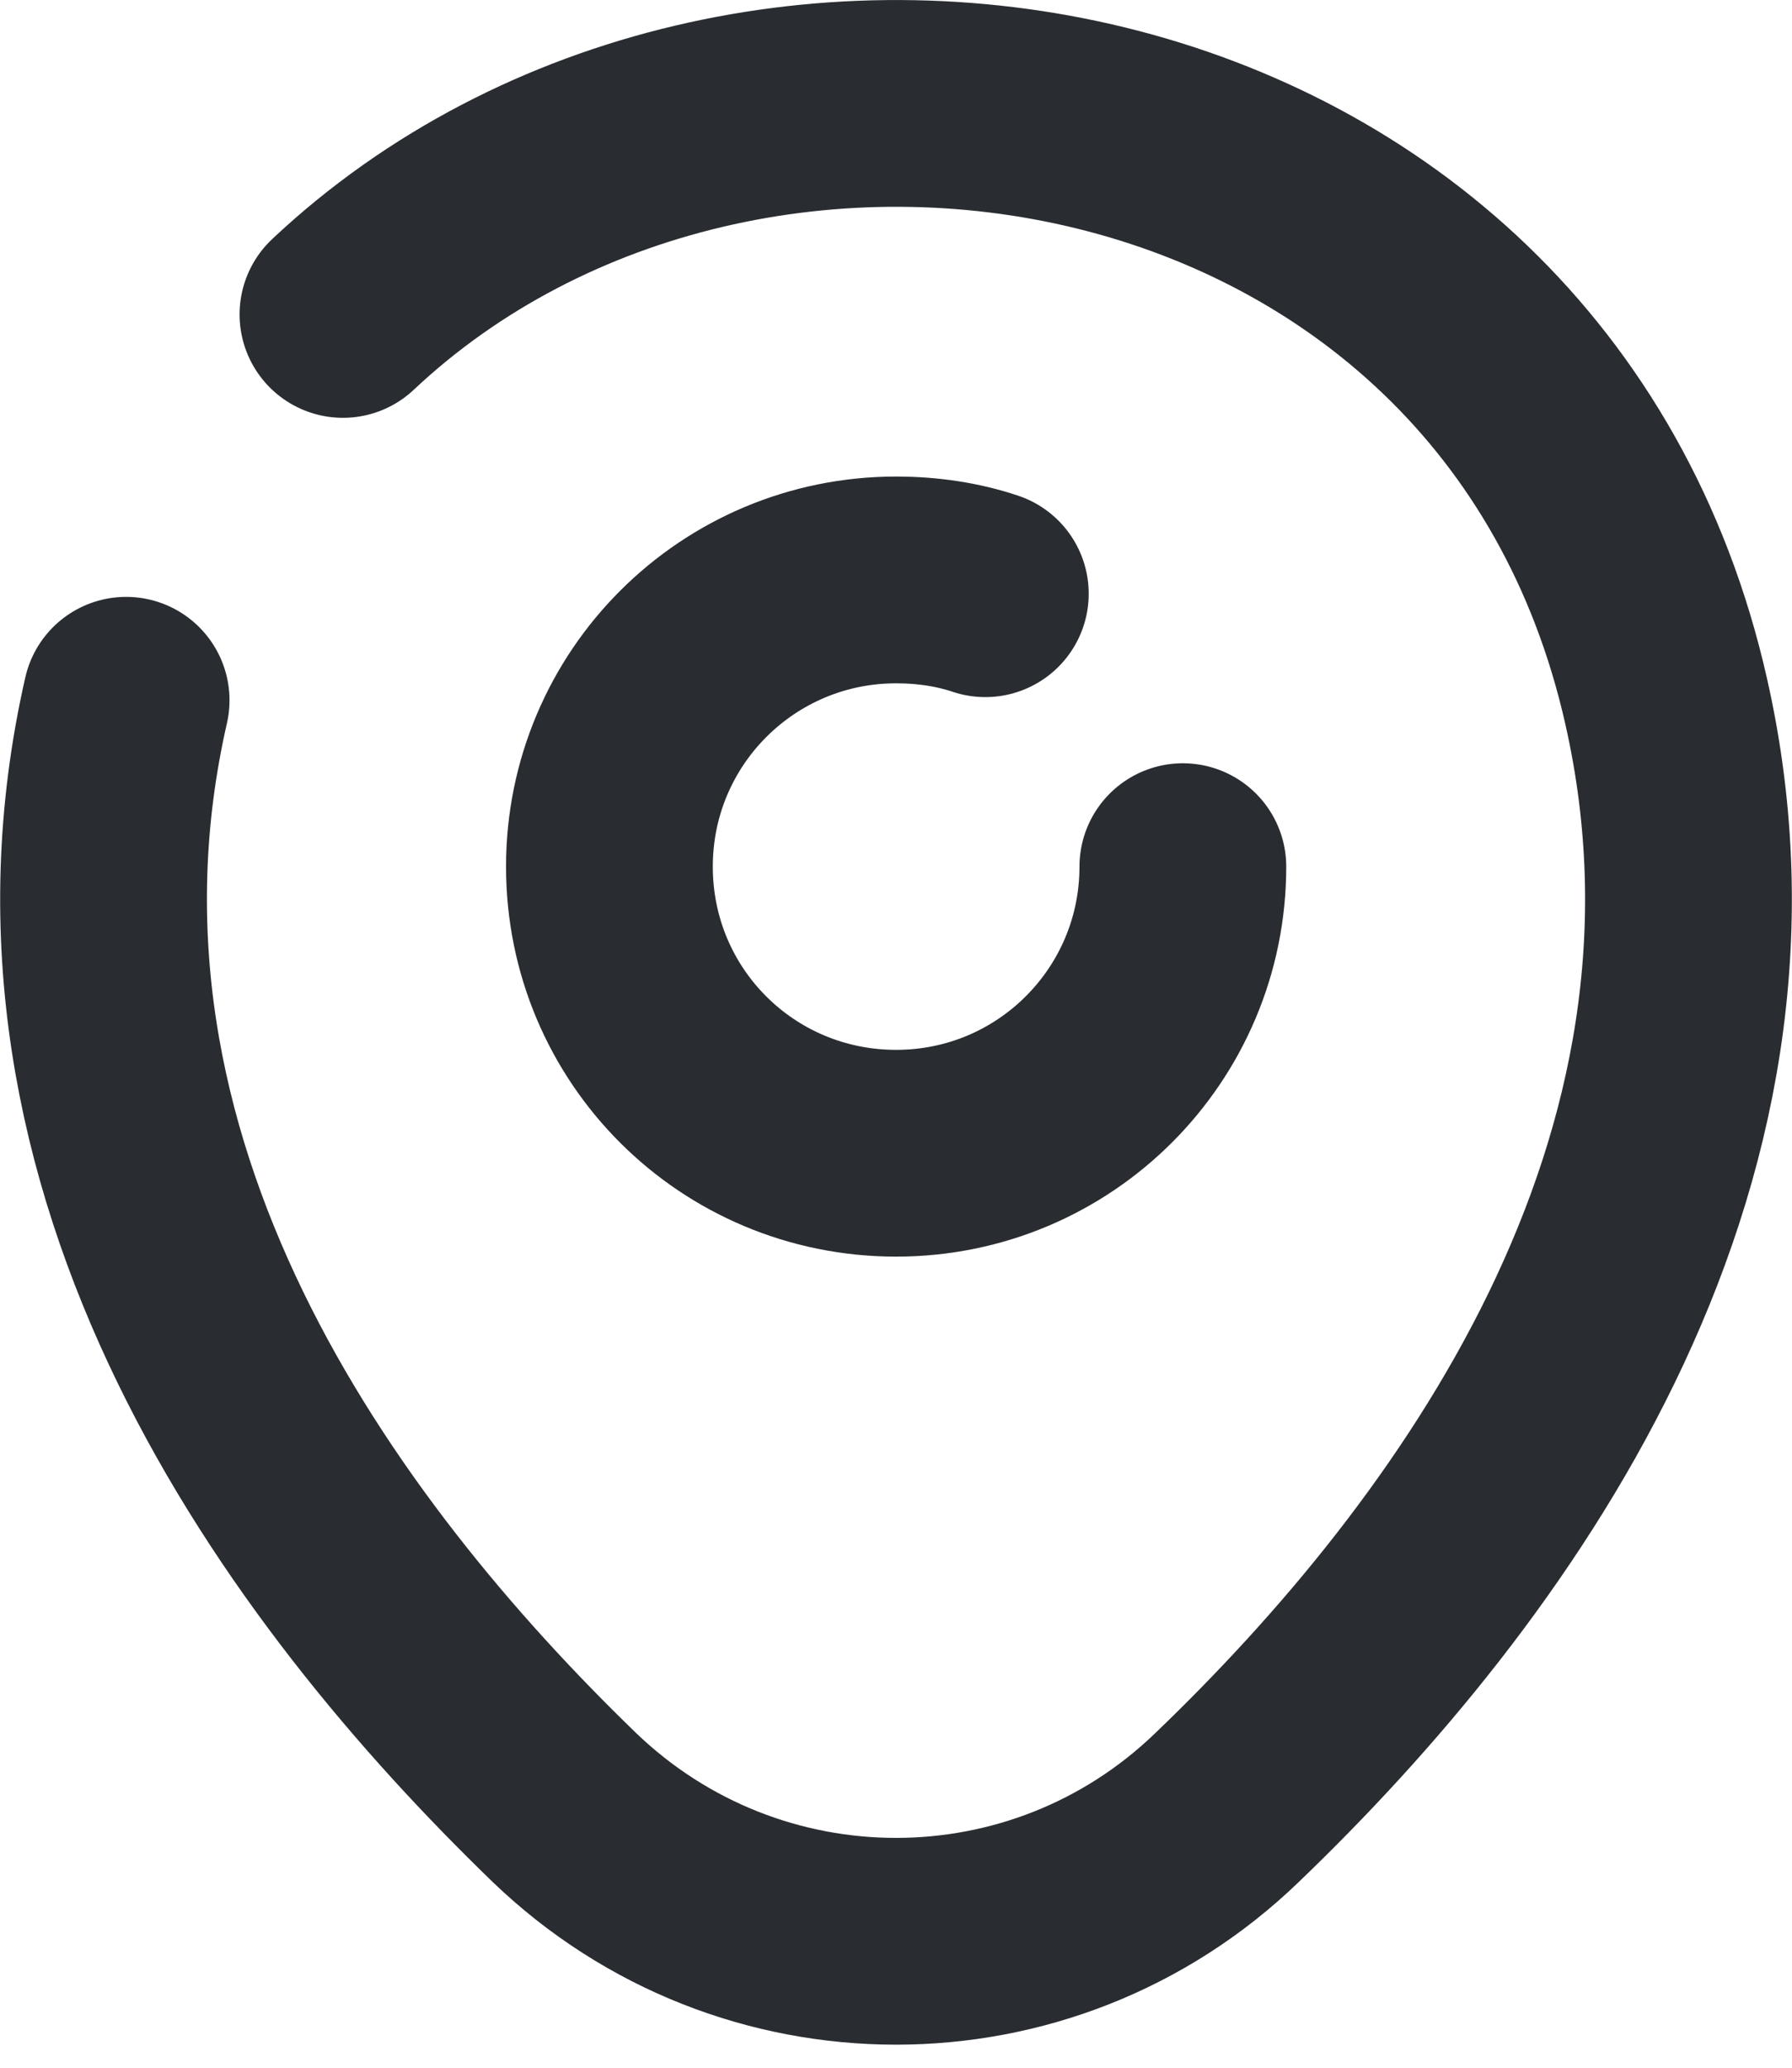
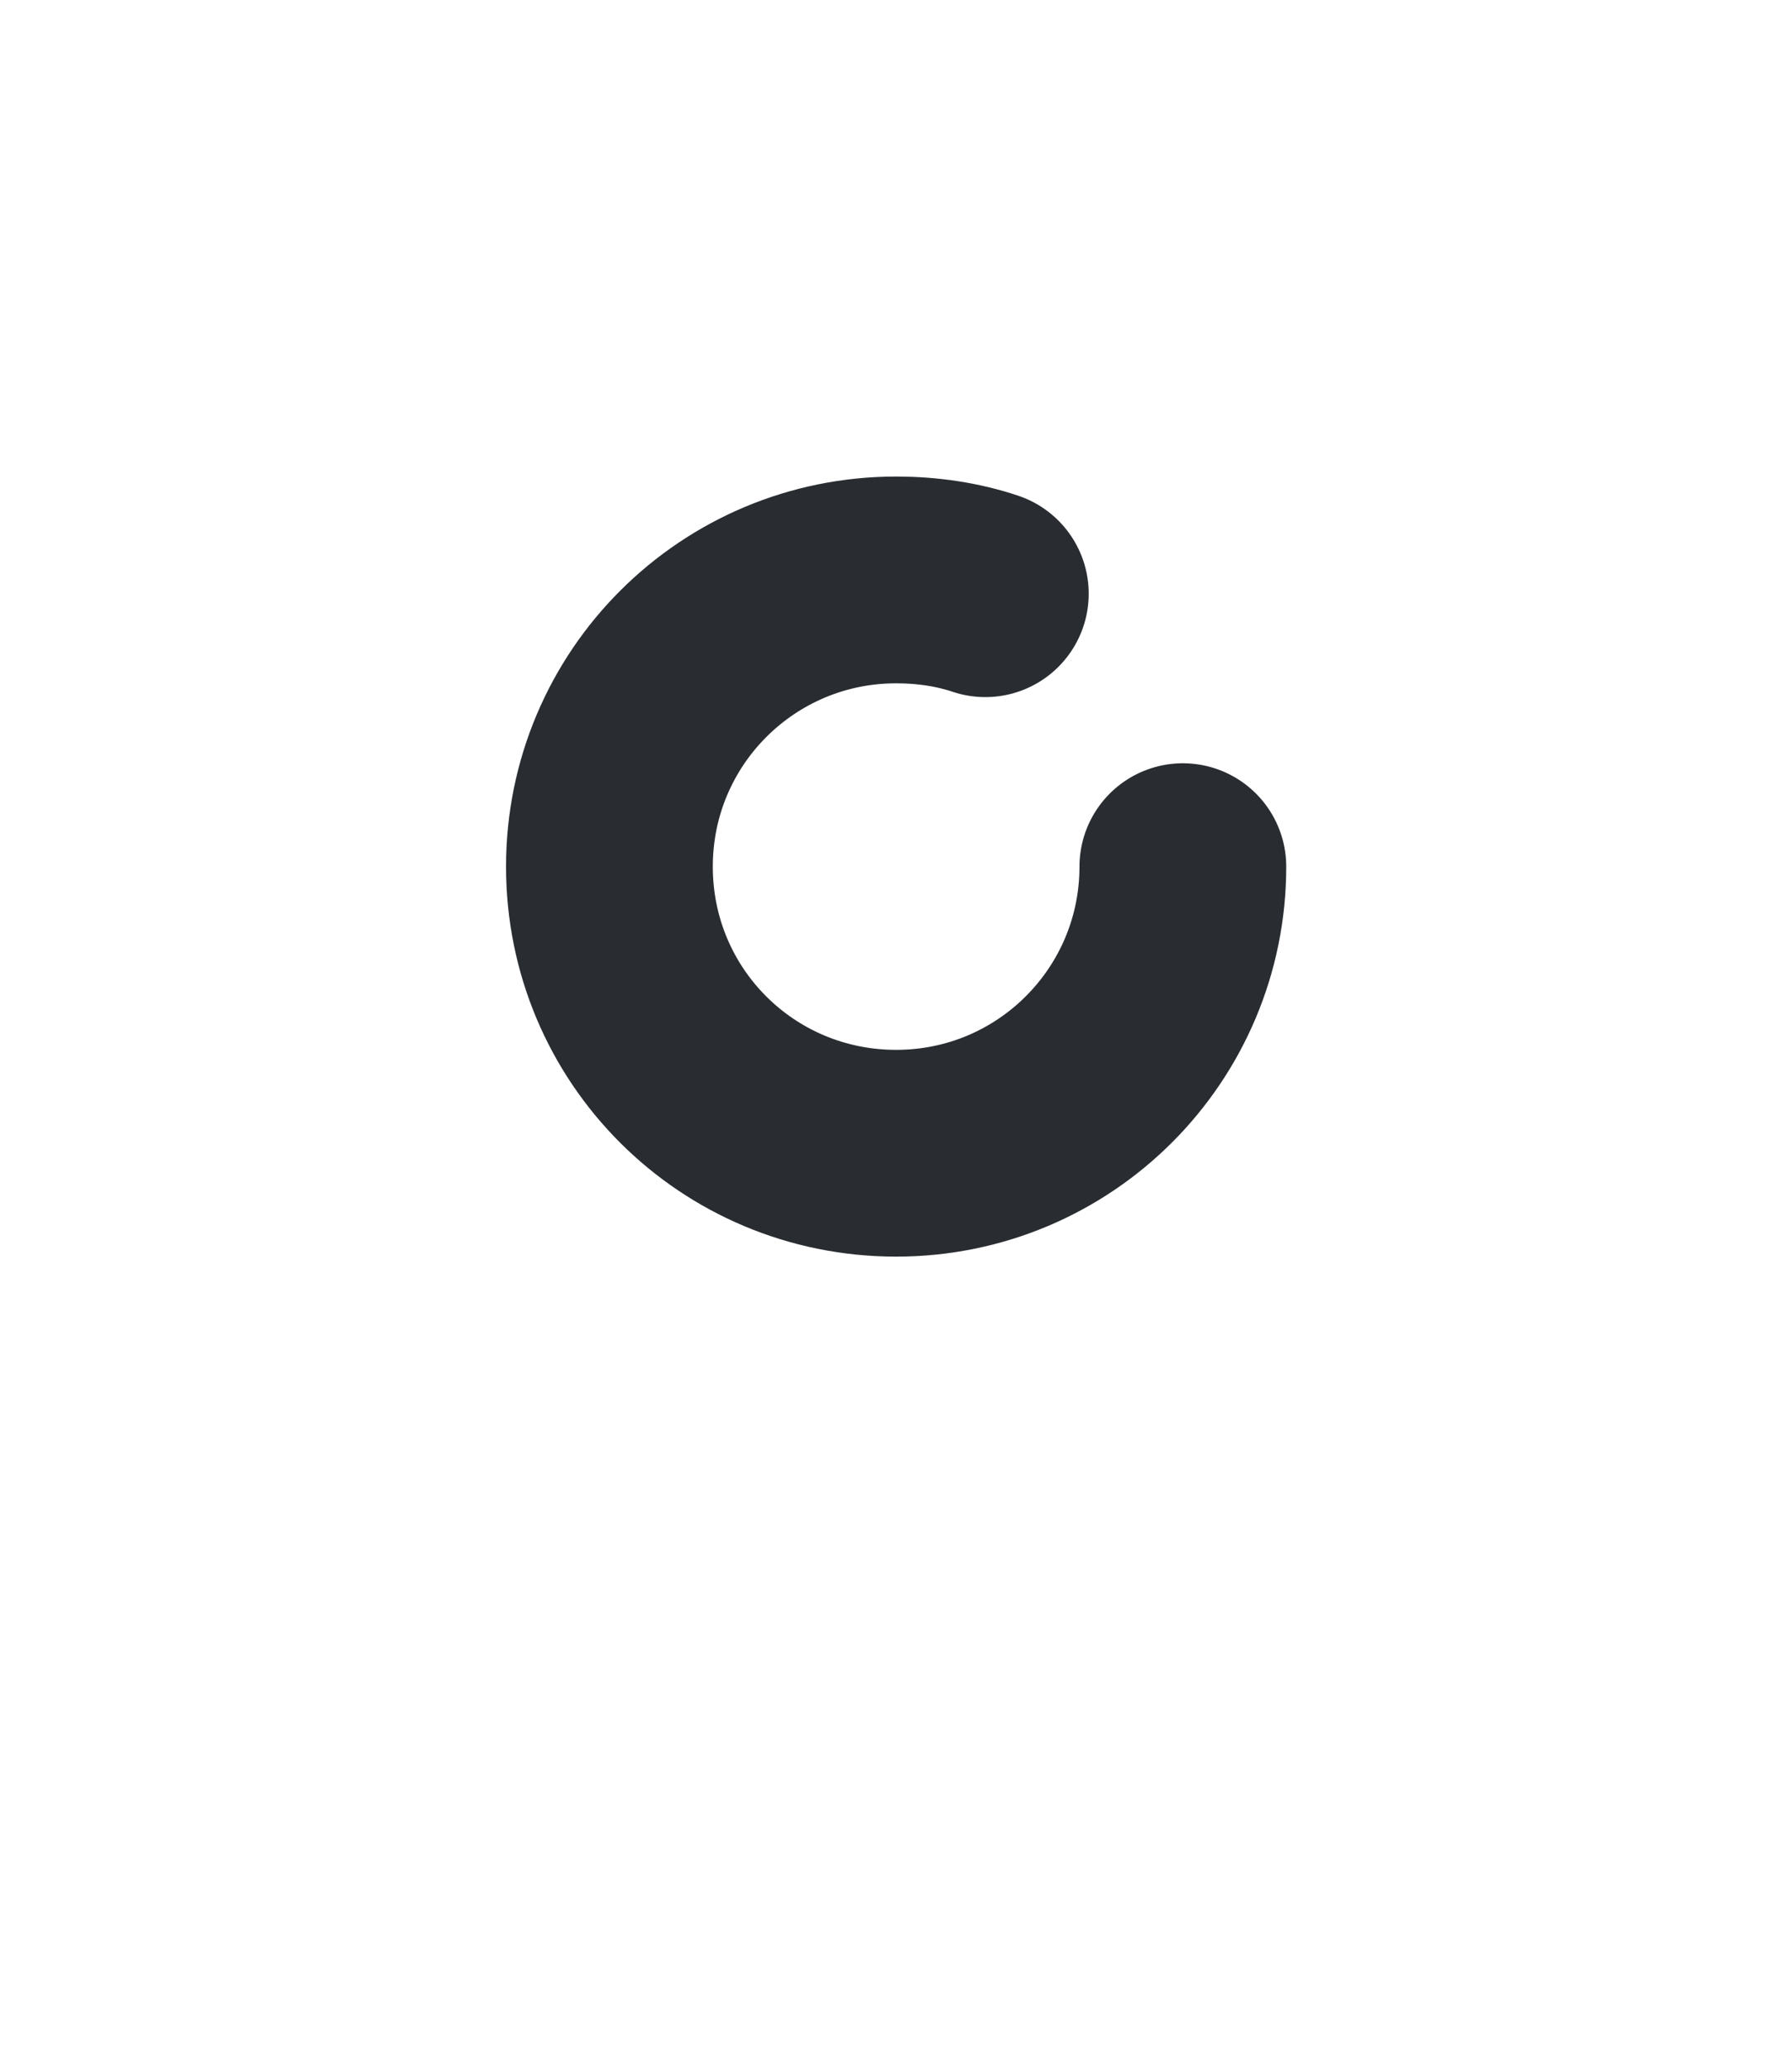
<svg xmlns="http://www.w3.org/2000/svg" width="13" height="15" viewBox="0 0 13 15" fill="none">
  <path d="M8.581 6.287C8.581 7.433 7.654 8.366 6.501 8.366C5.348 8.366 4.421 7.44 4.421 6.287C4.421 5.133 5.354 4.207 6.501 4.207C6.728 4.207 6.948 4.24 7.148 4.307" stroke="#292D32" stroke-width="1.5" stroke-linecap="round" stroke-linejoin="round" />
-   <path d="M2.488 2.281C5.401 -0.459 11.047 0.481 12.087 5.087C12.854 8.473 10.748 11.34 8.901 13.113C7.561 14.406 5.441 14.406 4.095 13.113C2.255 11.333 0.142 8.467 0.915 5.08" stroke="#292D32" stroke-width="1.5" stroke-linecap="round" stroke-linejoin="round" />
</svg>